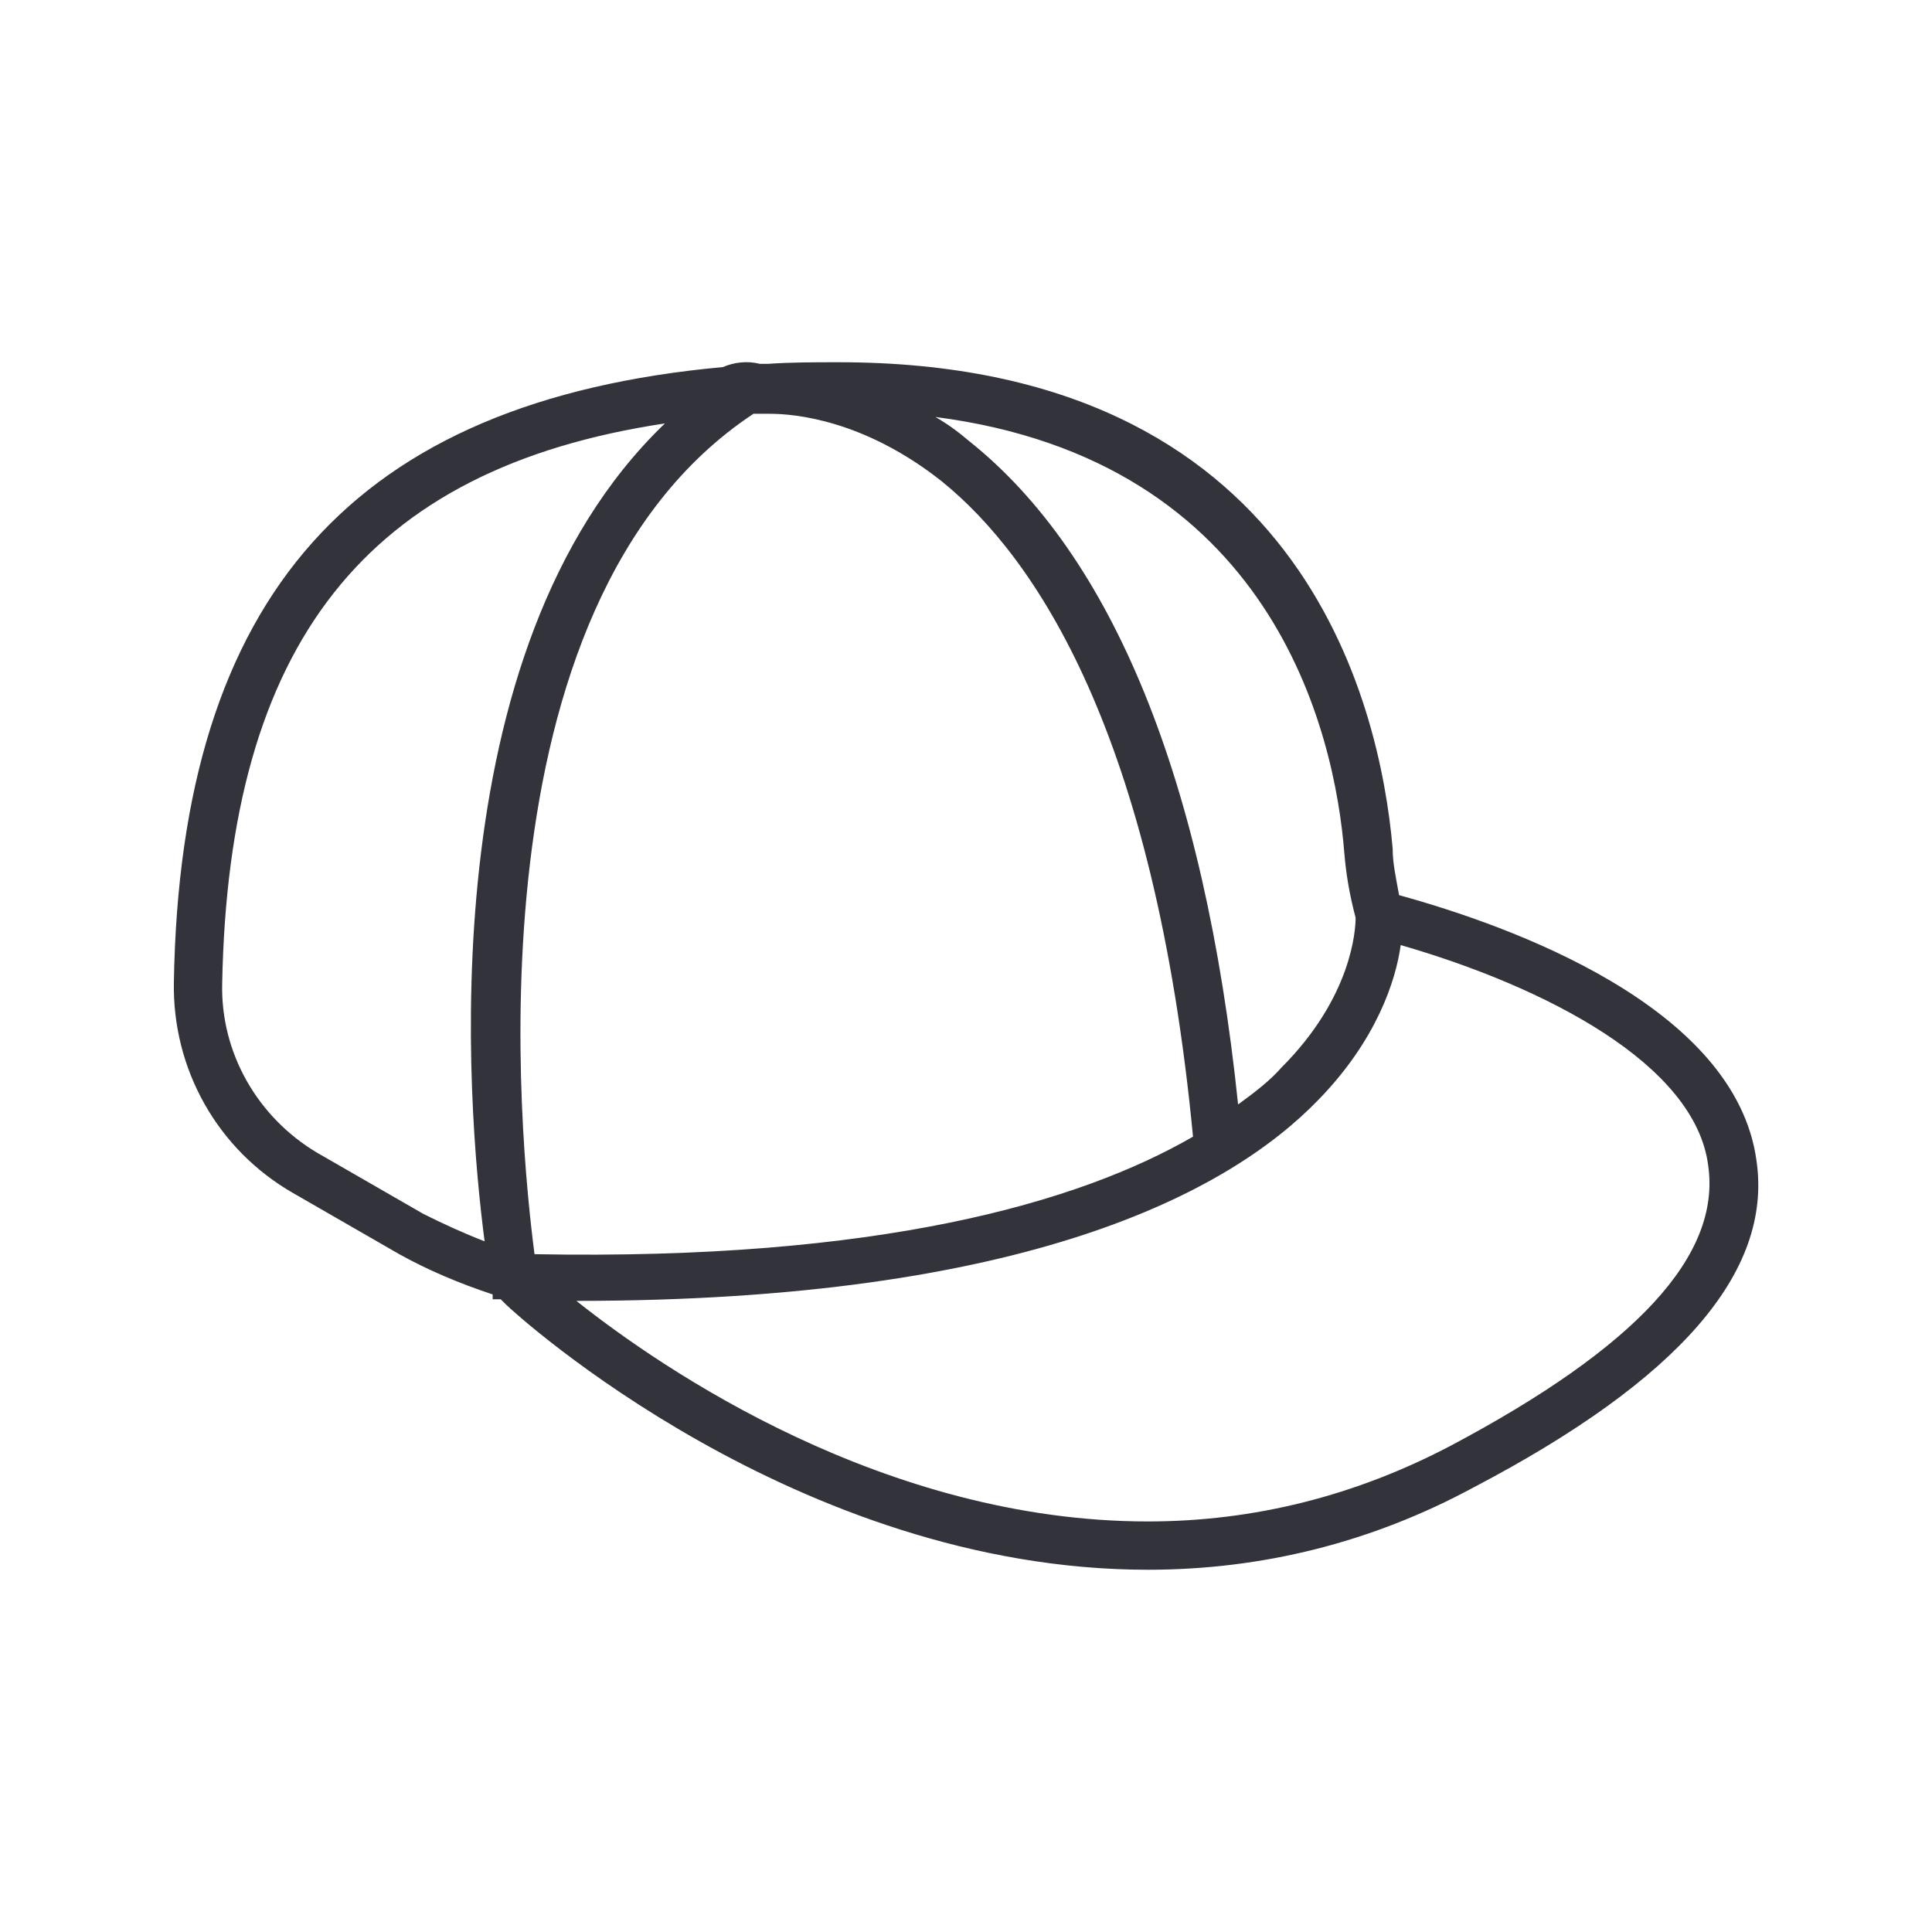
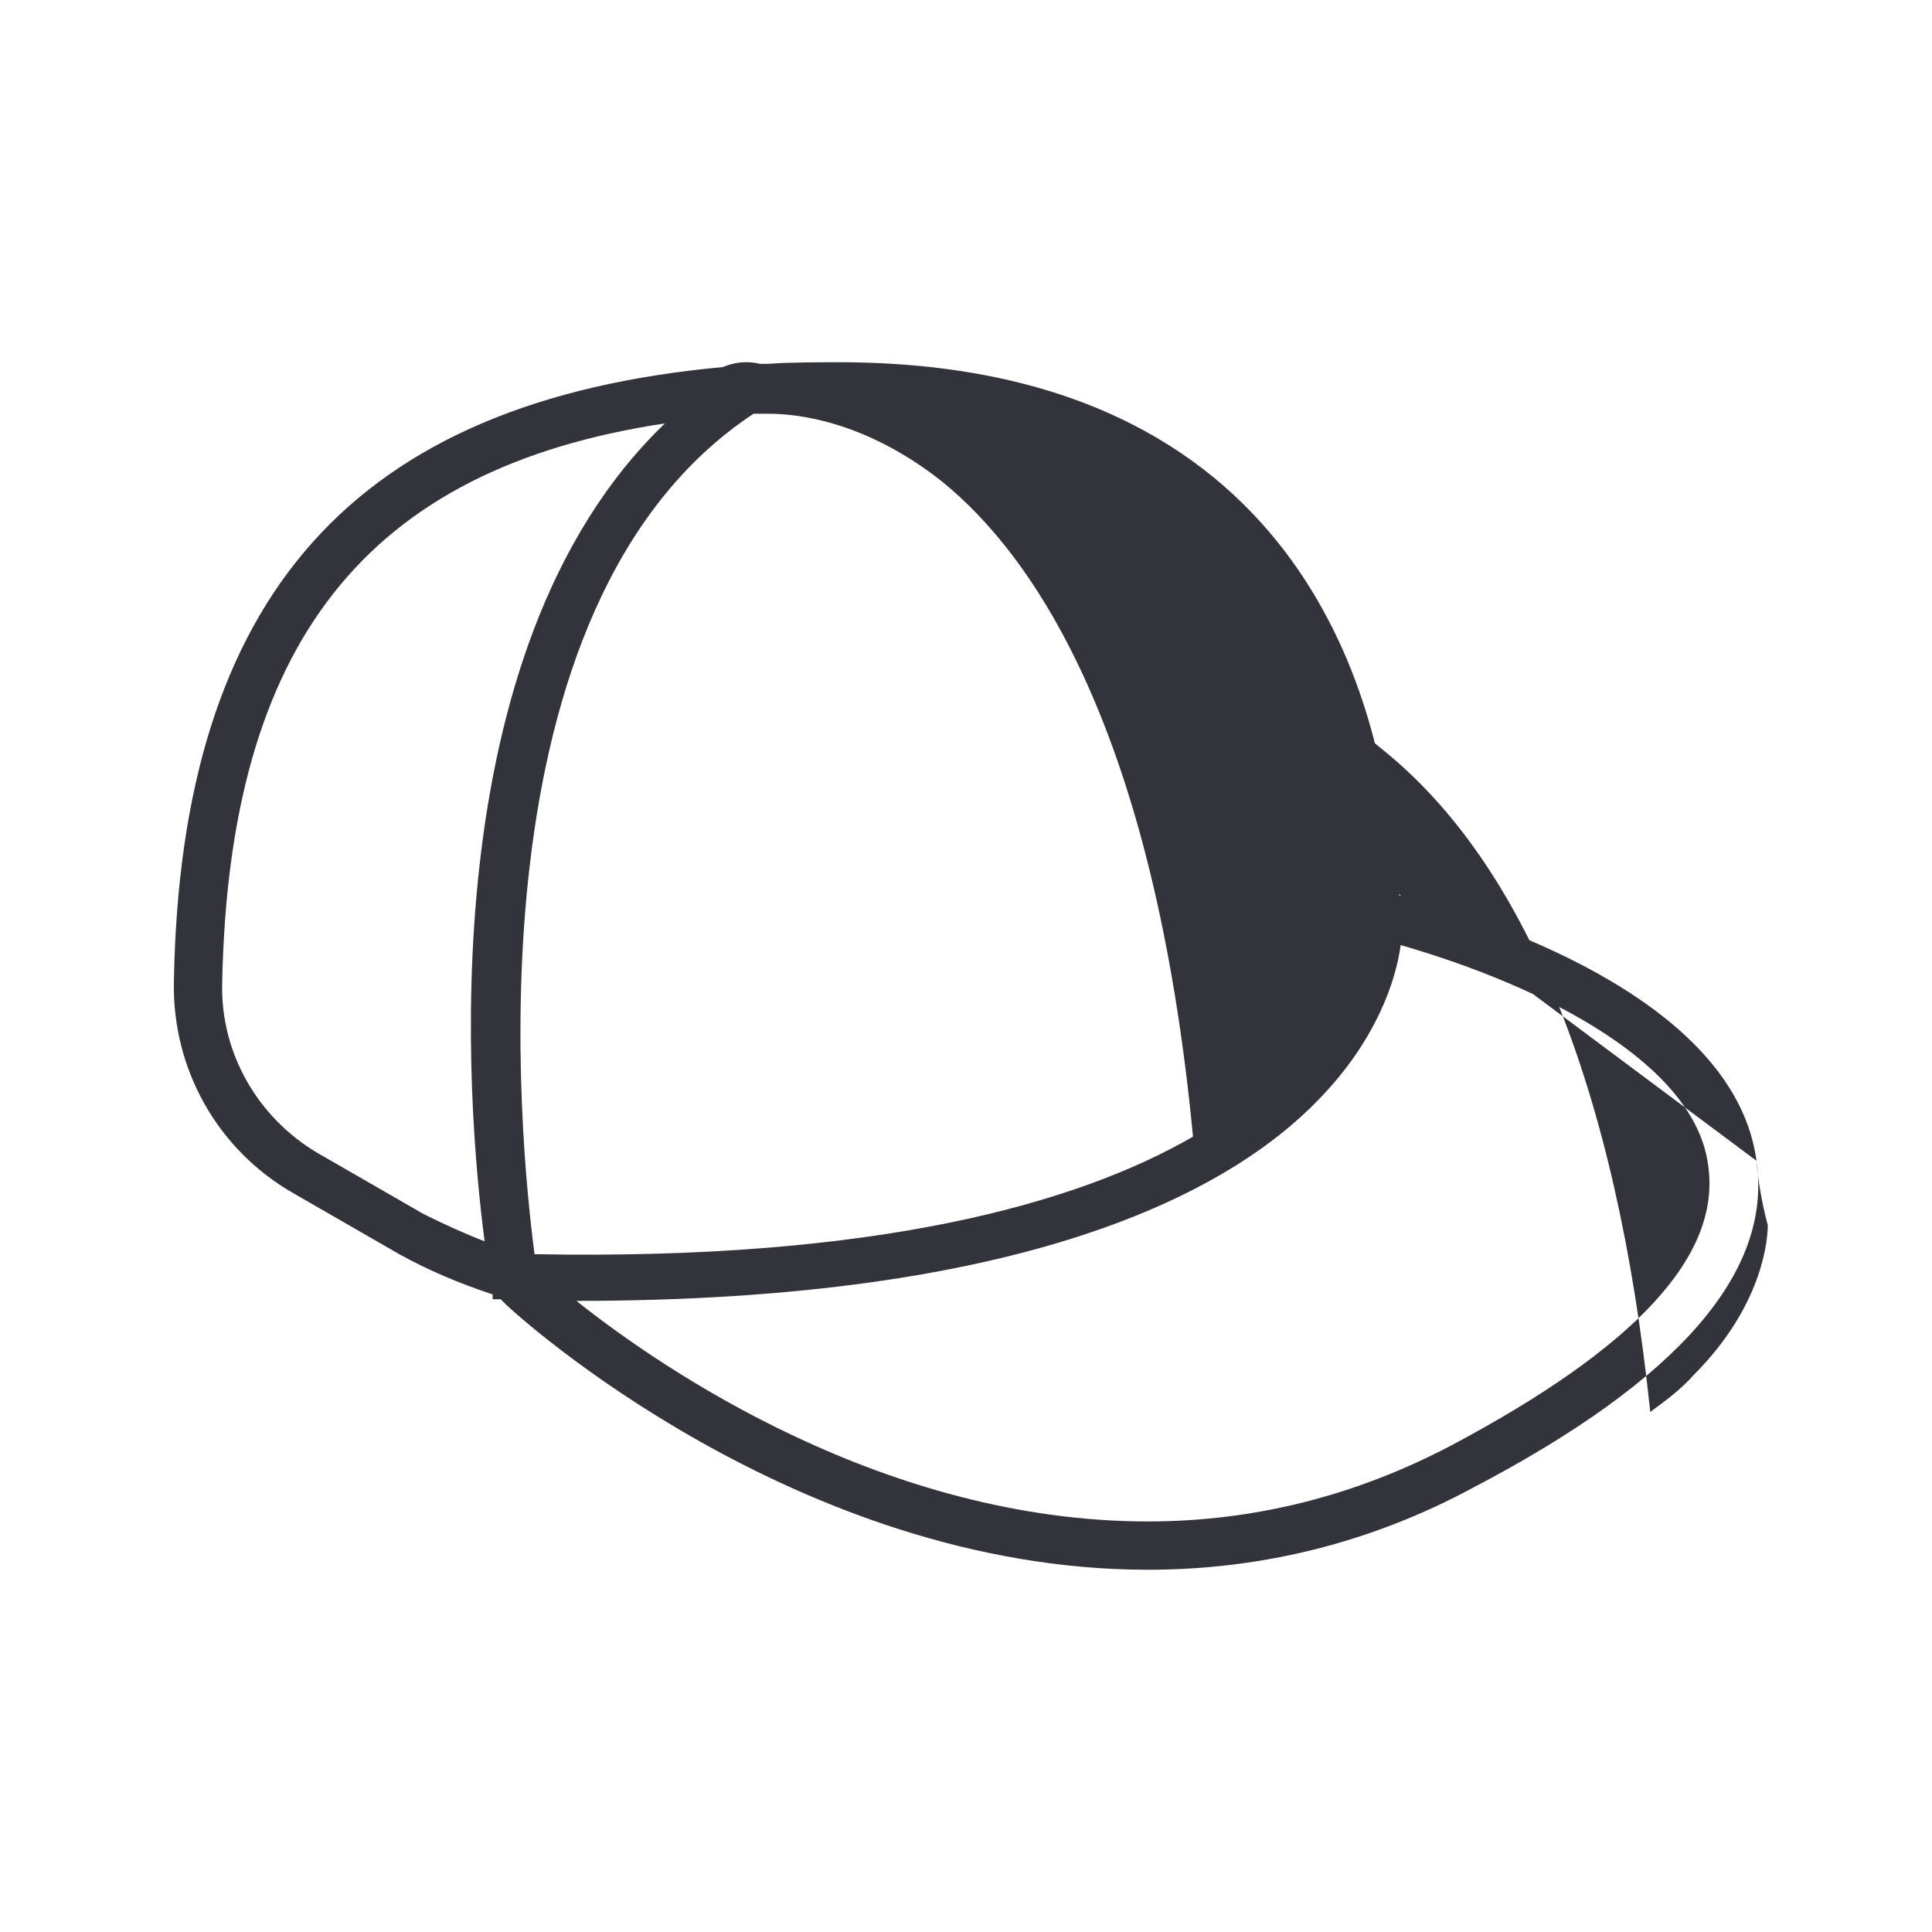
<svg xmlns="http://www.w3.org/2000/svg" version="1.1" id="Ebene_1" x="0px" y="0px" viewBox="0 0 120 120" style="enable-background:new 0 0 120 120;" xml:space="preserve">
  <style type="text/css">
	.Schlagschatten{fill:none;}
	.Abgerundete_x0020_Ecken_x0020_2_x0020_Pt_x002E_{fill:#FFFFFF;stroke:#000000;stroke-miterlimit:10;}
	.Interaktiv_x0020_X_x0020_spiegeln{fill:none;}
	.Weich_x0020_abgeflachte_x0020_Kante{fill:url(#SVGID_1_);}
	.Abenddämmerung{fill:#FFFFFF;}
	.Laub_GS{fill:#FFDD00;}
	.Pompadour_GS{fill-rule:evenodd;clip-rule:evenodd;fill:#51AEE2;}
	.st0{fill:#32333B;}
</style>
  <linearGradient id="SVGID_1_" gradientUnits="userSpaceOnUse" x1="0" y1="0" x2="0.707" y2="0.707">
    <stop offset="0" style="stop-color:#E6E6EB" />
    <stop offset="0.174" style="stop-color:#E2E2E6" />
    <stop offset="0.352" style="stop-color:#D5D4D8" />
    <stop offset="0.532" style="stop-color:#C0BFC2" />
    <stop offset="0.714" style="stop-color:#A4A2A4" />
    <stop offset="0.895" style="stop-color:#828282" />
    <stop offset="1" style="stop-color:#6B6E6E" />
  </linearGradient>
-   <path class="st0" d="M109.1,72.1L109.1,72.1c-1.3-9.6-15.3-14.6-22.2-16.5c-0.2-1.1-0.4-2-0.4-2.9c-0.8-9.1-5.7-30.2-34.4-30.2  c-1.5,0-3,0-4.4,0.1c-0.2,0-0.4,0-0.5,0c-0.8-0.2-1.6-0.1-2.3,0.2C22,24.9,11.2,37,10.8,61c-0.1,5.4,2.7,10.4,7.4,13.1l6.6,3.8  c1.8,1,3.7,1.8,5.8,2.5l0,0.3l0.5,0c0.1,0.1,0.2,0.2,0.3,0.3c0.7,0.7,18.1,16.5,39.9,16.5c7.1,0,13.9-1.7,20.2-5.1  C104.3,85.7,110.1,79,109.1,72.1z M83.5,53c0.1,1.2,0.3,2.5,0.7,4c0,0.7-0.2,4.9-4.6,9.3c-0.7,0.8-1.6,1.5-2.7,2.3  c-2.1-20.2-7.8-34.1-16.7-41.2c-0.7-0.6-1.4-1.1-2.1-1.5C79,28.6,82.9,45.4,83.5,53z M30.1,77.1c-1.3-0.5-2.6-1.1-3.8-1.7l-6.6-3.8  c-3.7-2.2-6-6.2-5.9-10.5c0.4-21.1,8.9-32,27.5-34.8C26.6,40.4,29,68.7,30.1,77.1z M46.8,25.7l0.2,0c0.3,0,0.5,0,0.8,0  c1.6,0,5.9,0.4,10.7,4.2c5.8,4.7,13.2,15.6,15.6,40.7c-7.1,4.1-19.5,7.7-40.9,7.3C32.3,71,28.8,37.6,46.8,25.7z M90.1,89.8  c-5.9,3.1-12.2,4.7-18.8,4.7c-16.3,0-30.1-9.4-35.5-13.7c27.9,0,40.5-6.7,46.1-12.5c3.6-3.7,4.8-7.4,5.1-9.6  c9,2.6,18.3,7.4,19.1,13.7C106.9,78,101.6,83.7,90.1,89.8z" />
+   <path class="st0" d="M109.1,72.1L109.1,72.1c-1.3-9.6-15.3-14.6-22.2-16.5c-0.2-1.1-0.4-2-0.4-2.9c-0.8-9.1-5.7-30.2-34.4-30.2  c-1.5,0-3,0-4.4,0.1c-0.2,0-0.4,0-0.5,0c-0.8-0.2-1.6-0.1-2.3,0.2C22,24.9,11.2,37,10.8,61c-0.1,5.4,2.7,10.4,7.4,13.1l6.6,3.8  c1.8,1,3.7,1.8,5.8,2.5l0,0.3l0.5,0c0.1,0.1,0.2,0.2,0.3,0.3c0.7,0.7,18.1,16.5,39.9,16.5c7.1,0,13.9-1.7,20.2-5.1  C104.3,85.7,110.1,79,109.1,72.1z c0.1,1.2,0.3,2.5,0.7,4c0,0.7-0.2,4.9-4.6,9.3c-0.7,0.8-1.6,1.5-2.7,2.3  c-2.1-20.2-7.8-34.1-16.7-41.2c-0.7-0.6-1.4-1.1-2.1-1.5C79,28.6,82.9,45.4,83.5,53z M30.1,77.1c-1.3-0.5-2.6-1.1-3.8-1.7l-6.6-3.8  c-3.7-2.2-6-6.2-5.9-10.5c0.4-21.1,8.9-32,27.5-34.8C26.6,40.4,29,68.7,30.1,77.1z M46.8,25.7l0.2,0c0.3,0,0.5,0,0.8,0  c1.6,0,5.9,0.4,10.7,4.2c5.8,4.7,13.2,15.6,15.6,40.7c-7.1,4.1-19.5,7.7-40.9,7.3C32.3,71,28.8,37.6,46.8,25.7z M90.1,89.8  c-5.9,3.1-12.2,4.7-18.8,4.7c-16.3,0-30.1-9.4-35.5-13.7c27.9,0,40.5-6.7,46.1-12.5c3.6-3.7,4.8-7.4,5.1-9.6  c9,2.6,18.3,7.4,19.1,13.7C106.9,78,101.6,83.7,90.1,89.8z" />
</svg>